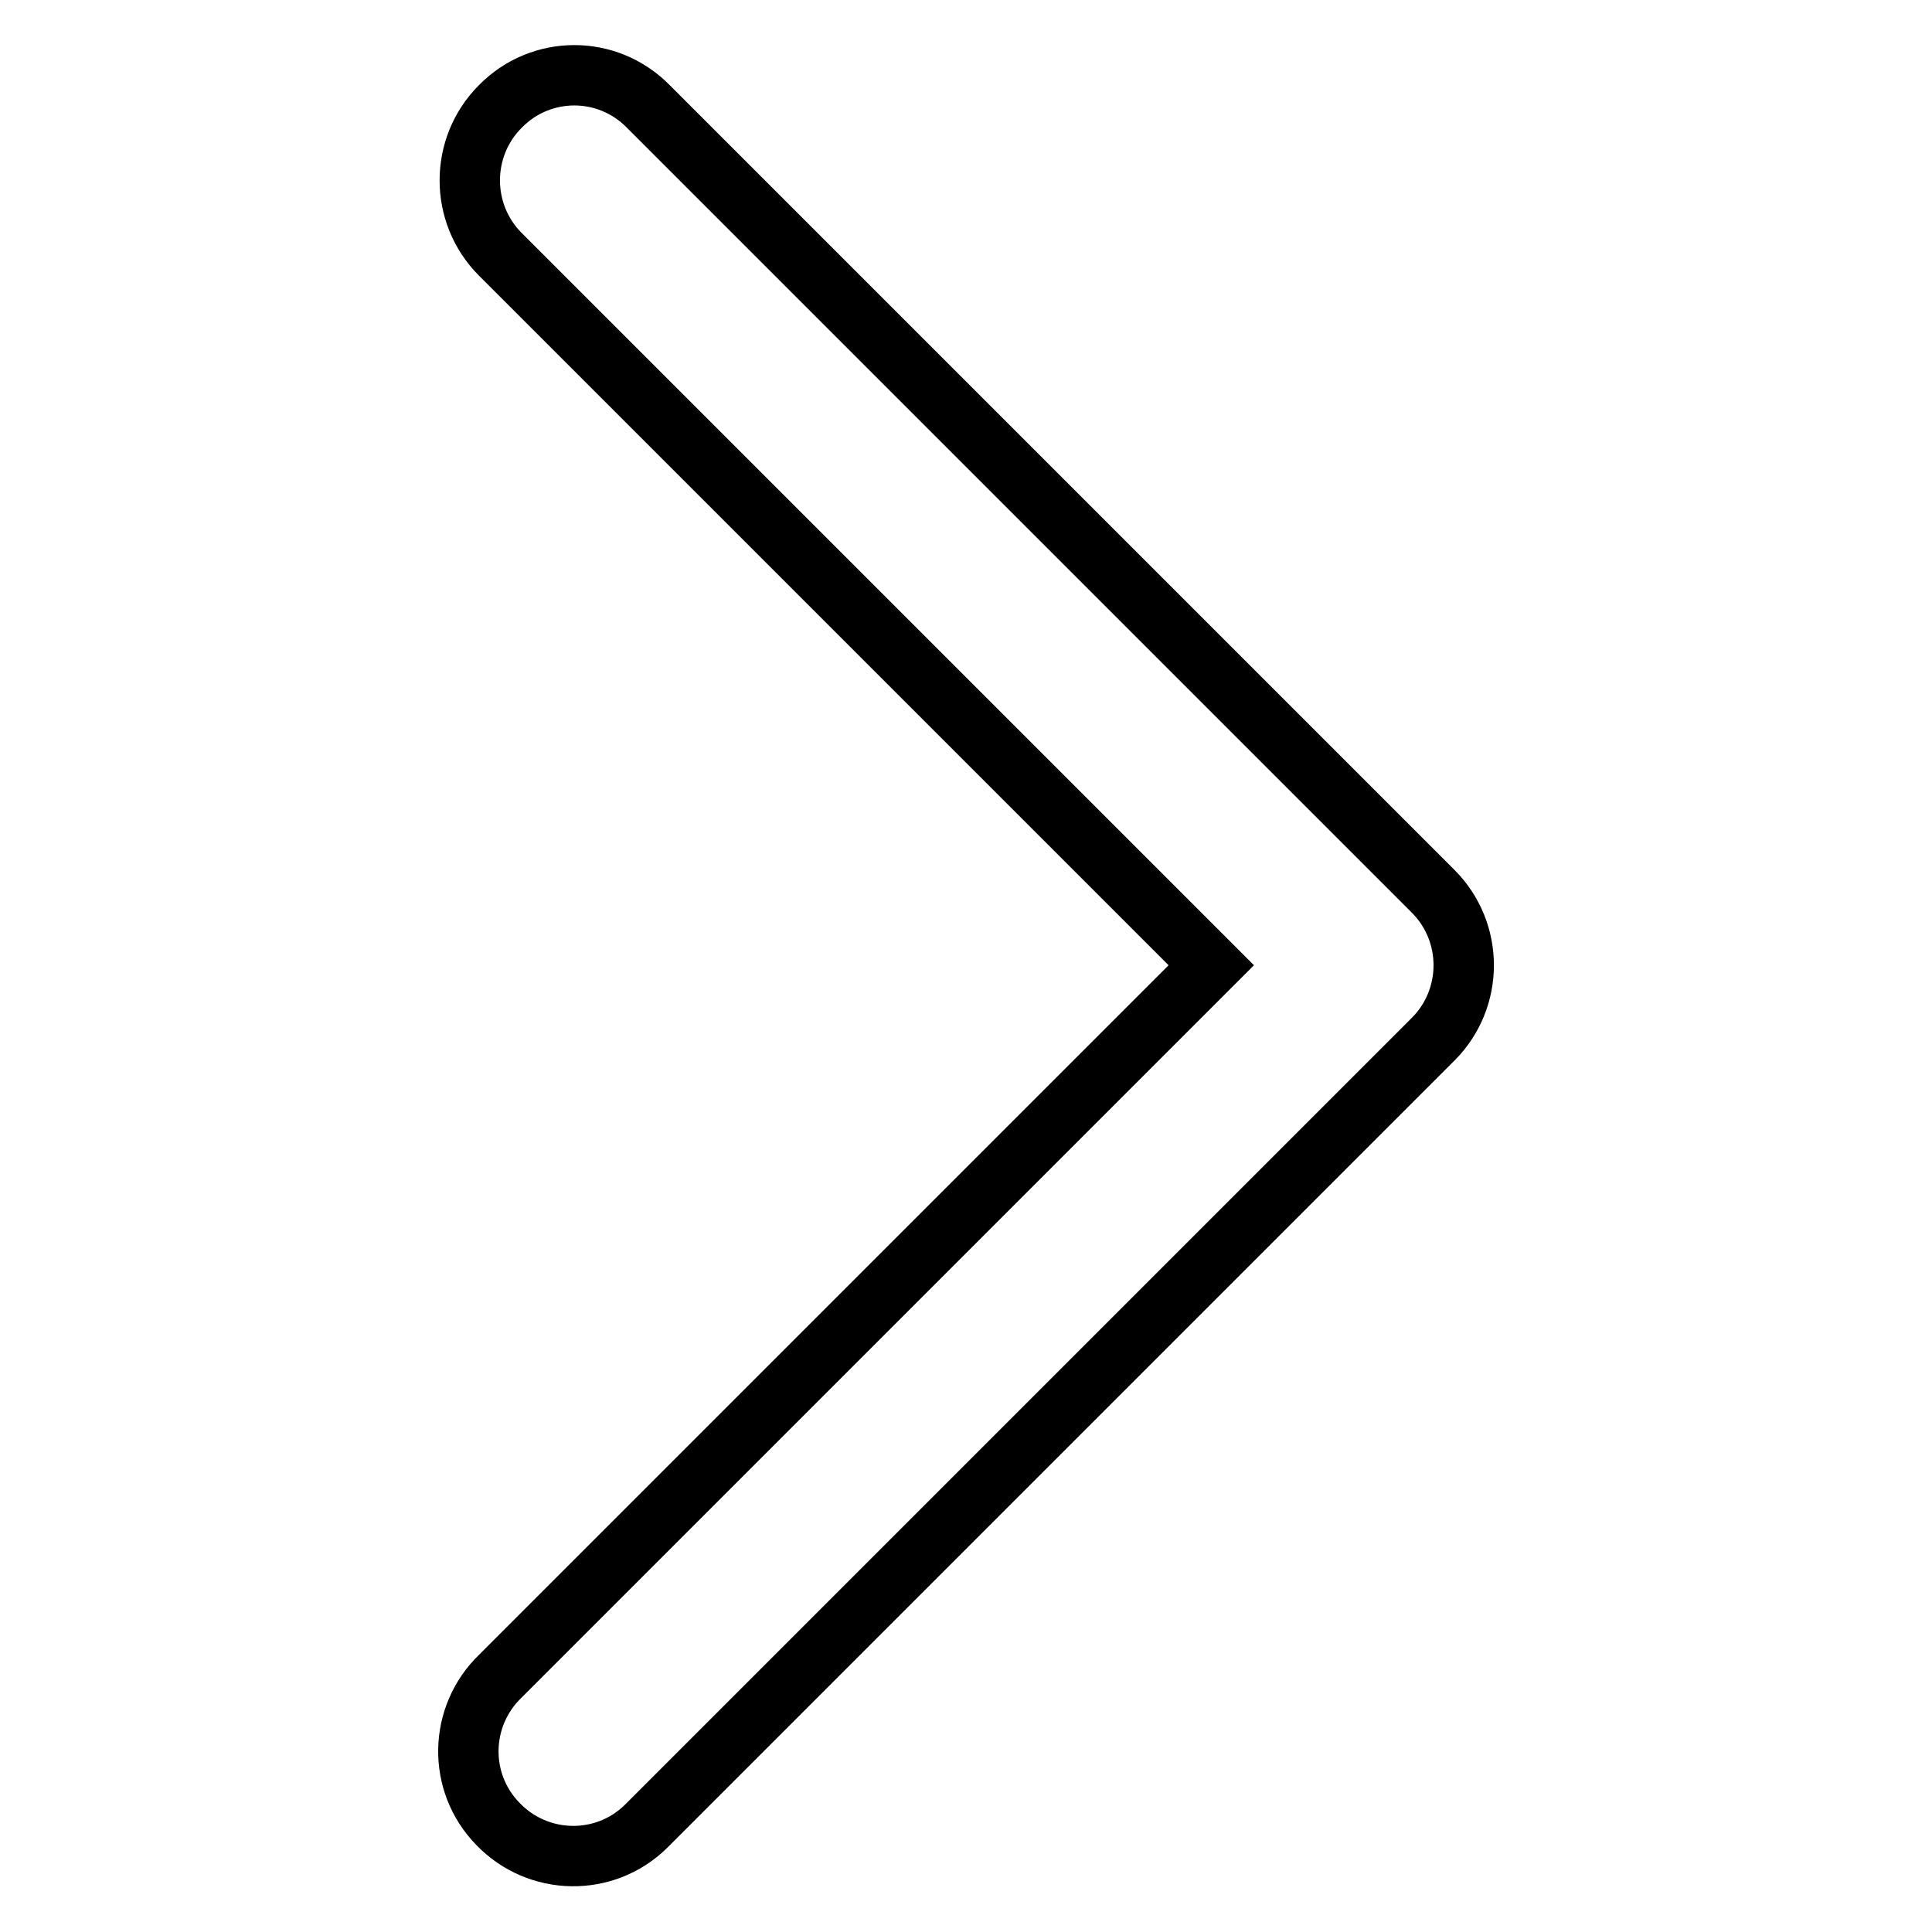
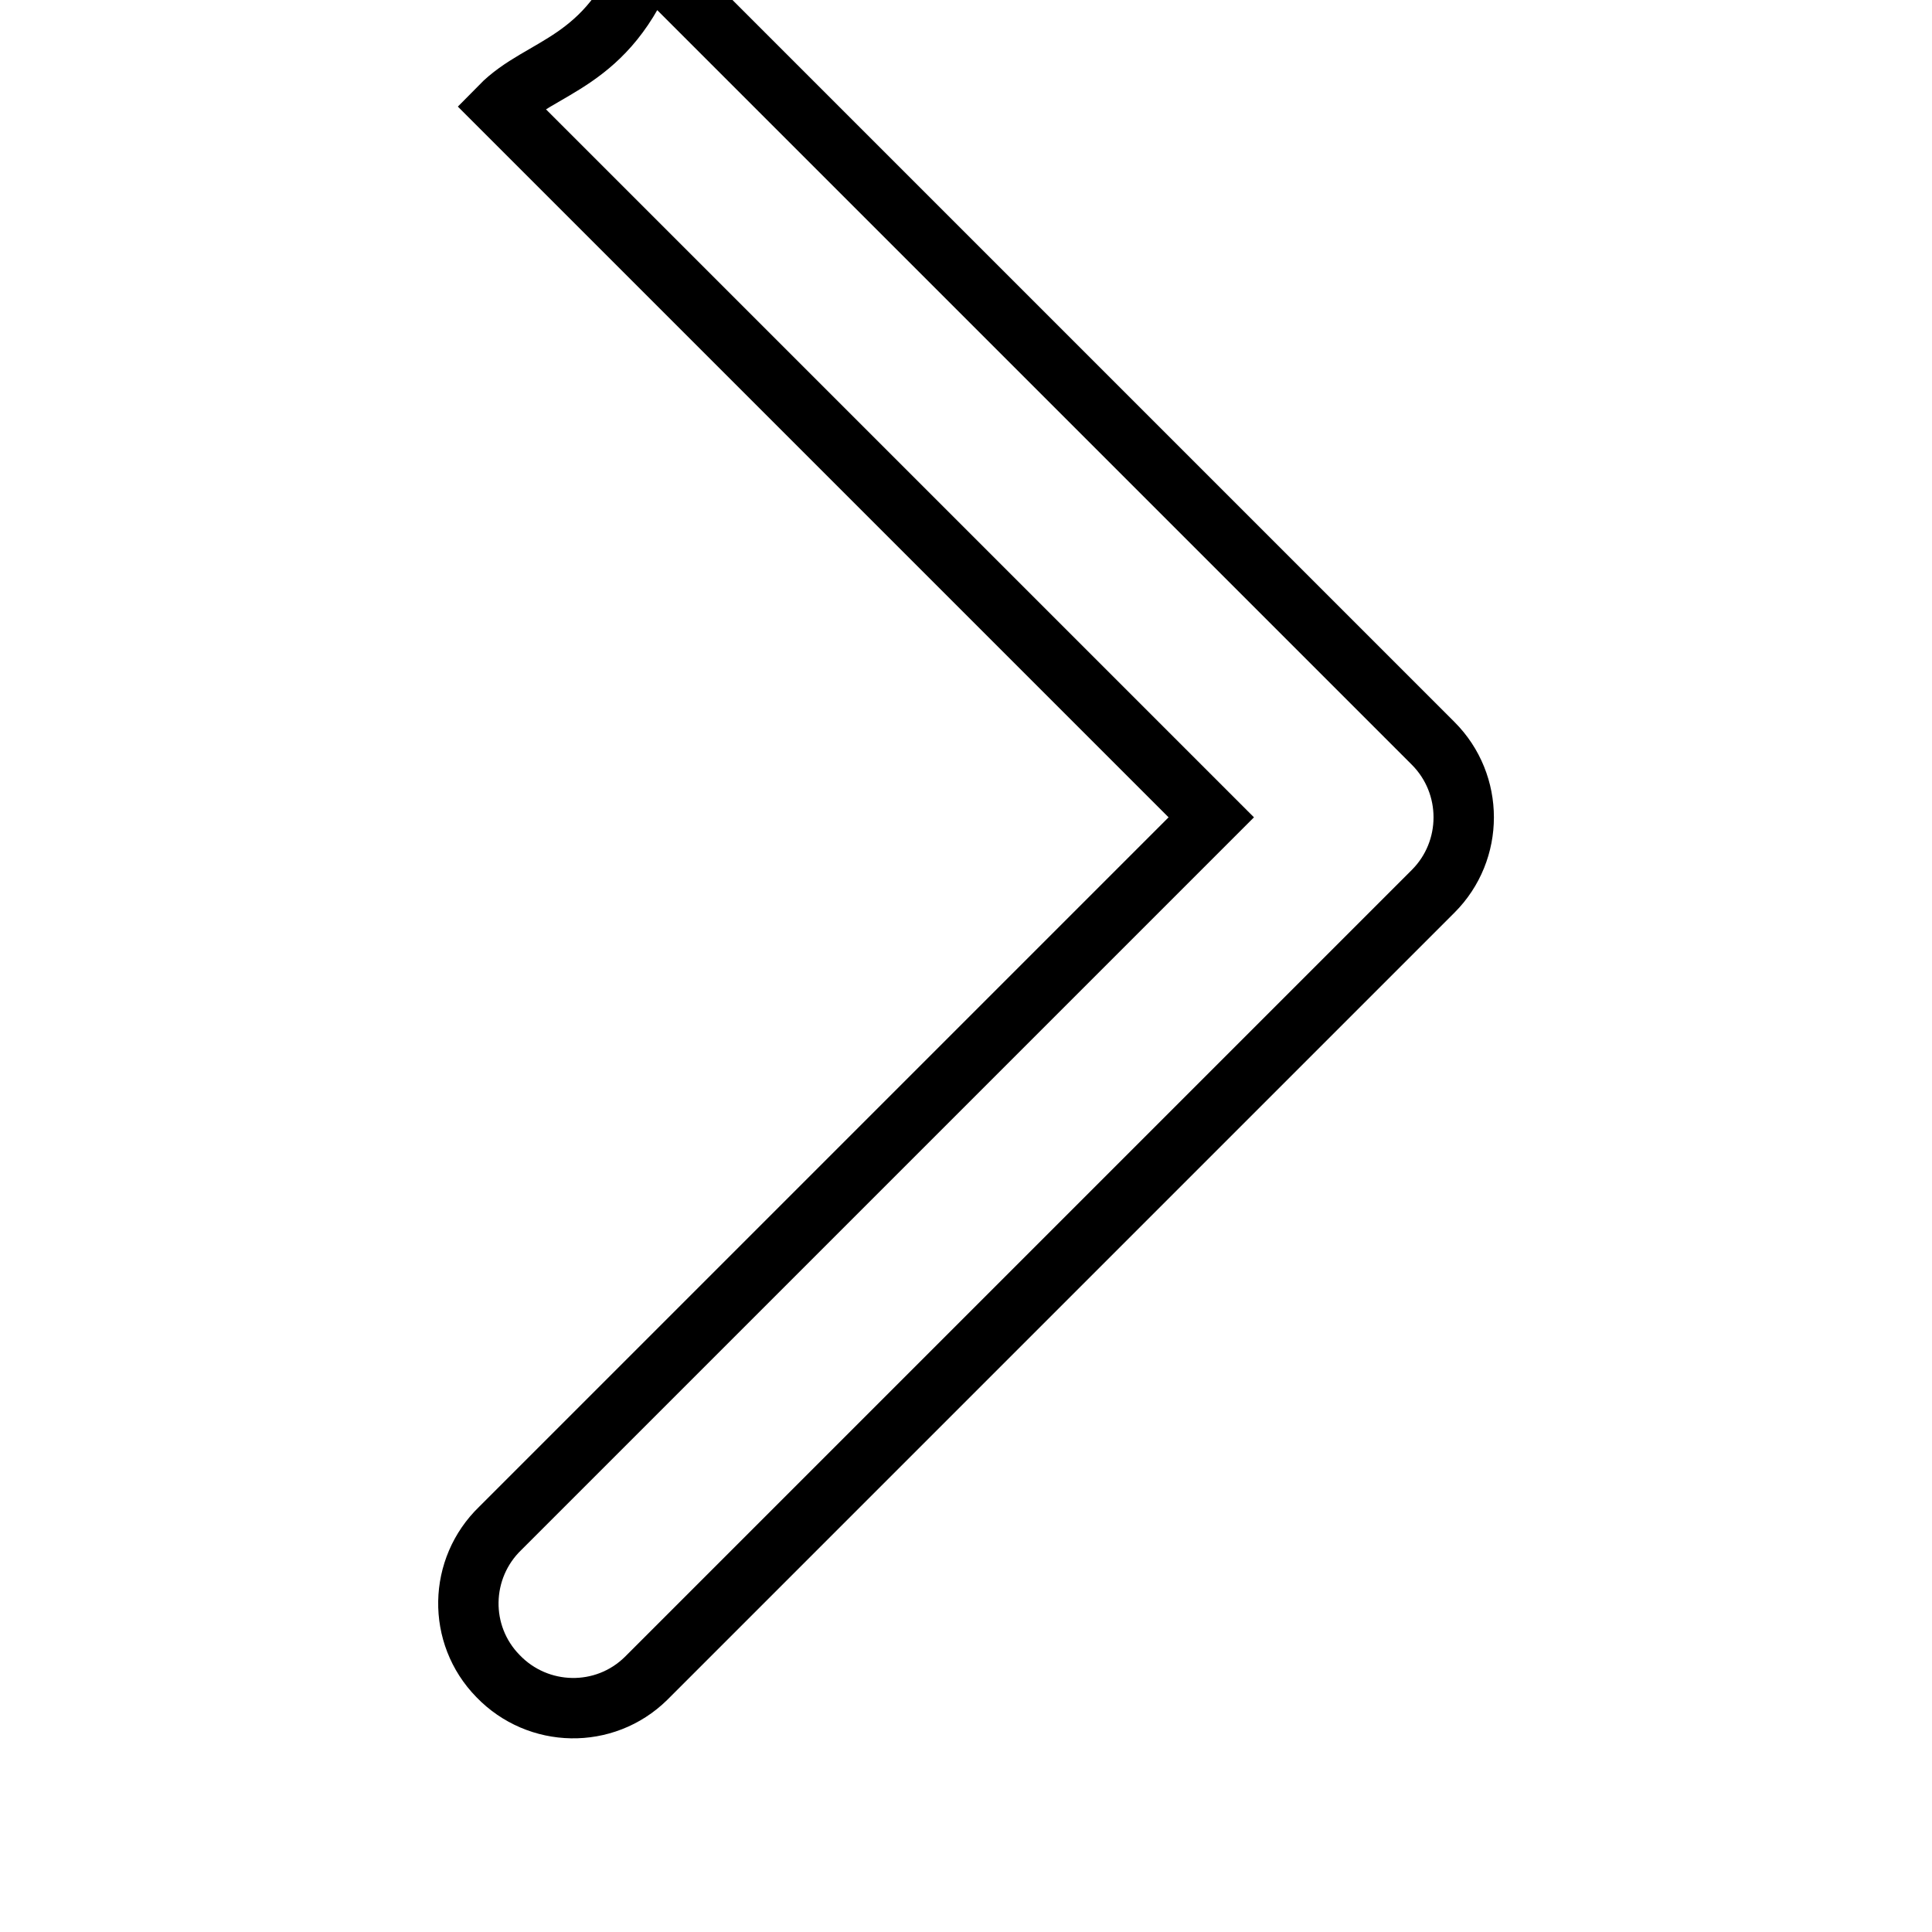
<svg xmlns="http://www.w3.org/2000/svg" version="1.1" x="0px" y="0px" viewBox="0 0 256 256" enable-background="new 0 0 256 256" xml:space="preserve">
  <g>
-     <path stroke-width="8" fill-opacity="0" stroke="#000000" d="M66.3,14.1c-5.4,5.4-5.4,14.2,0,19.6l94.2,94.2l-94.2,94.2c-5.5,5.3-5.7,14.1-0.3,19.6 c5.3,5.5,14.1,5.7,19.6,0.3c0.1-0.1,0.2-0.2,0.3-0.3l104-104c5.4-5.4,5.4-14.2,0-19.6l-104-104C80.5,8.6,71.7,8.6,66.3,14.1z" />
+     <path stroke-width="8" fill-opacity="0" stroke="#000000" d="M66.3,14.1l94.2,94.2l-94.2,94.2c-5.5,5.3-5.7,14.1-0.3,19.6 c5.3,5.5,14.1,5.7,19.6,0.3c0.1-0.1,0.2-0.2,0.3-0.3l104-104c5.4-5.4,5.4-14.2,0-19.6l-104-104C80.5,8.6,71.7,8.6,66.3,14.1z" />
  </g>
</svg>